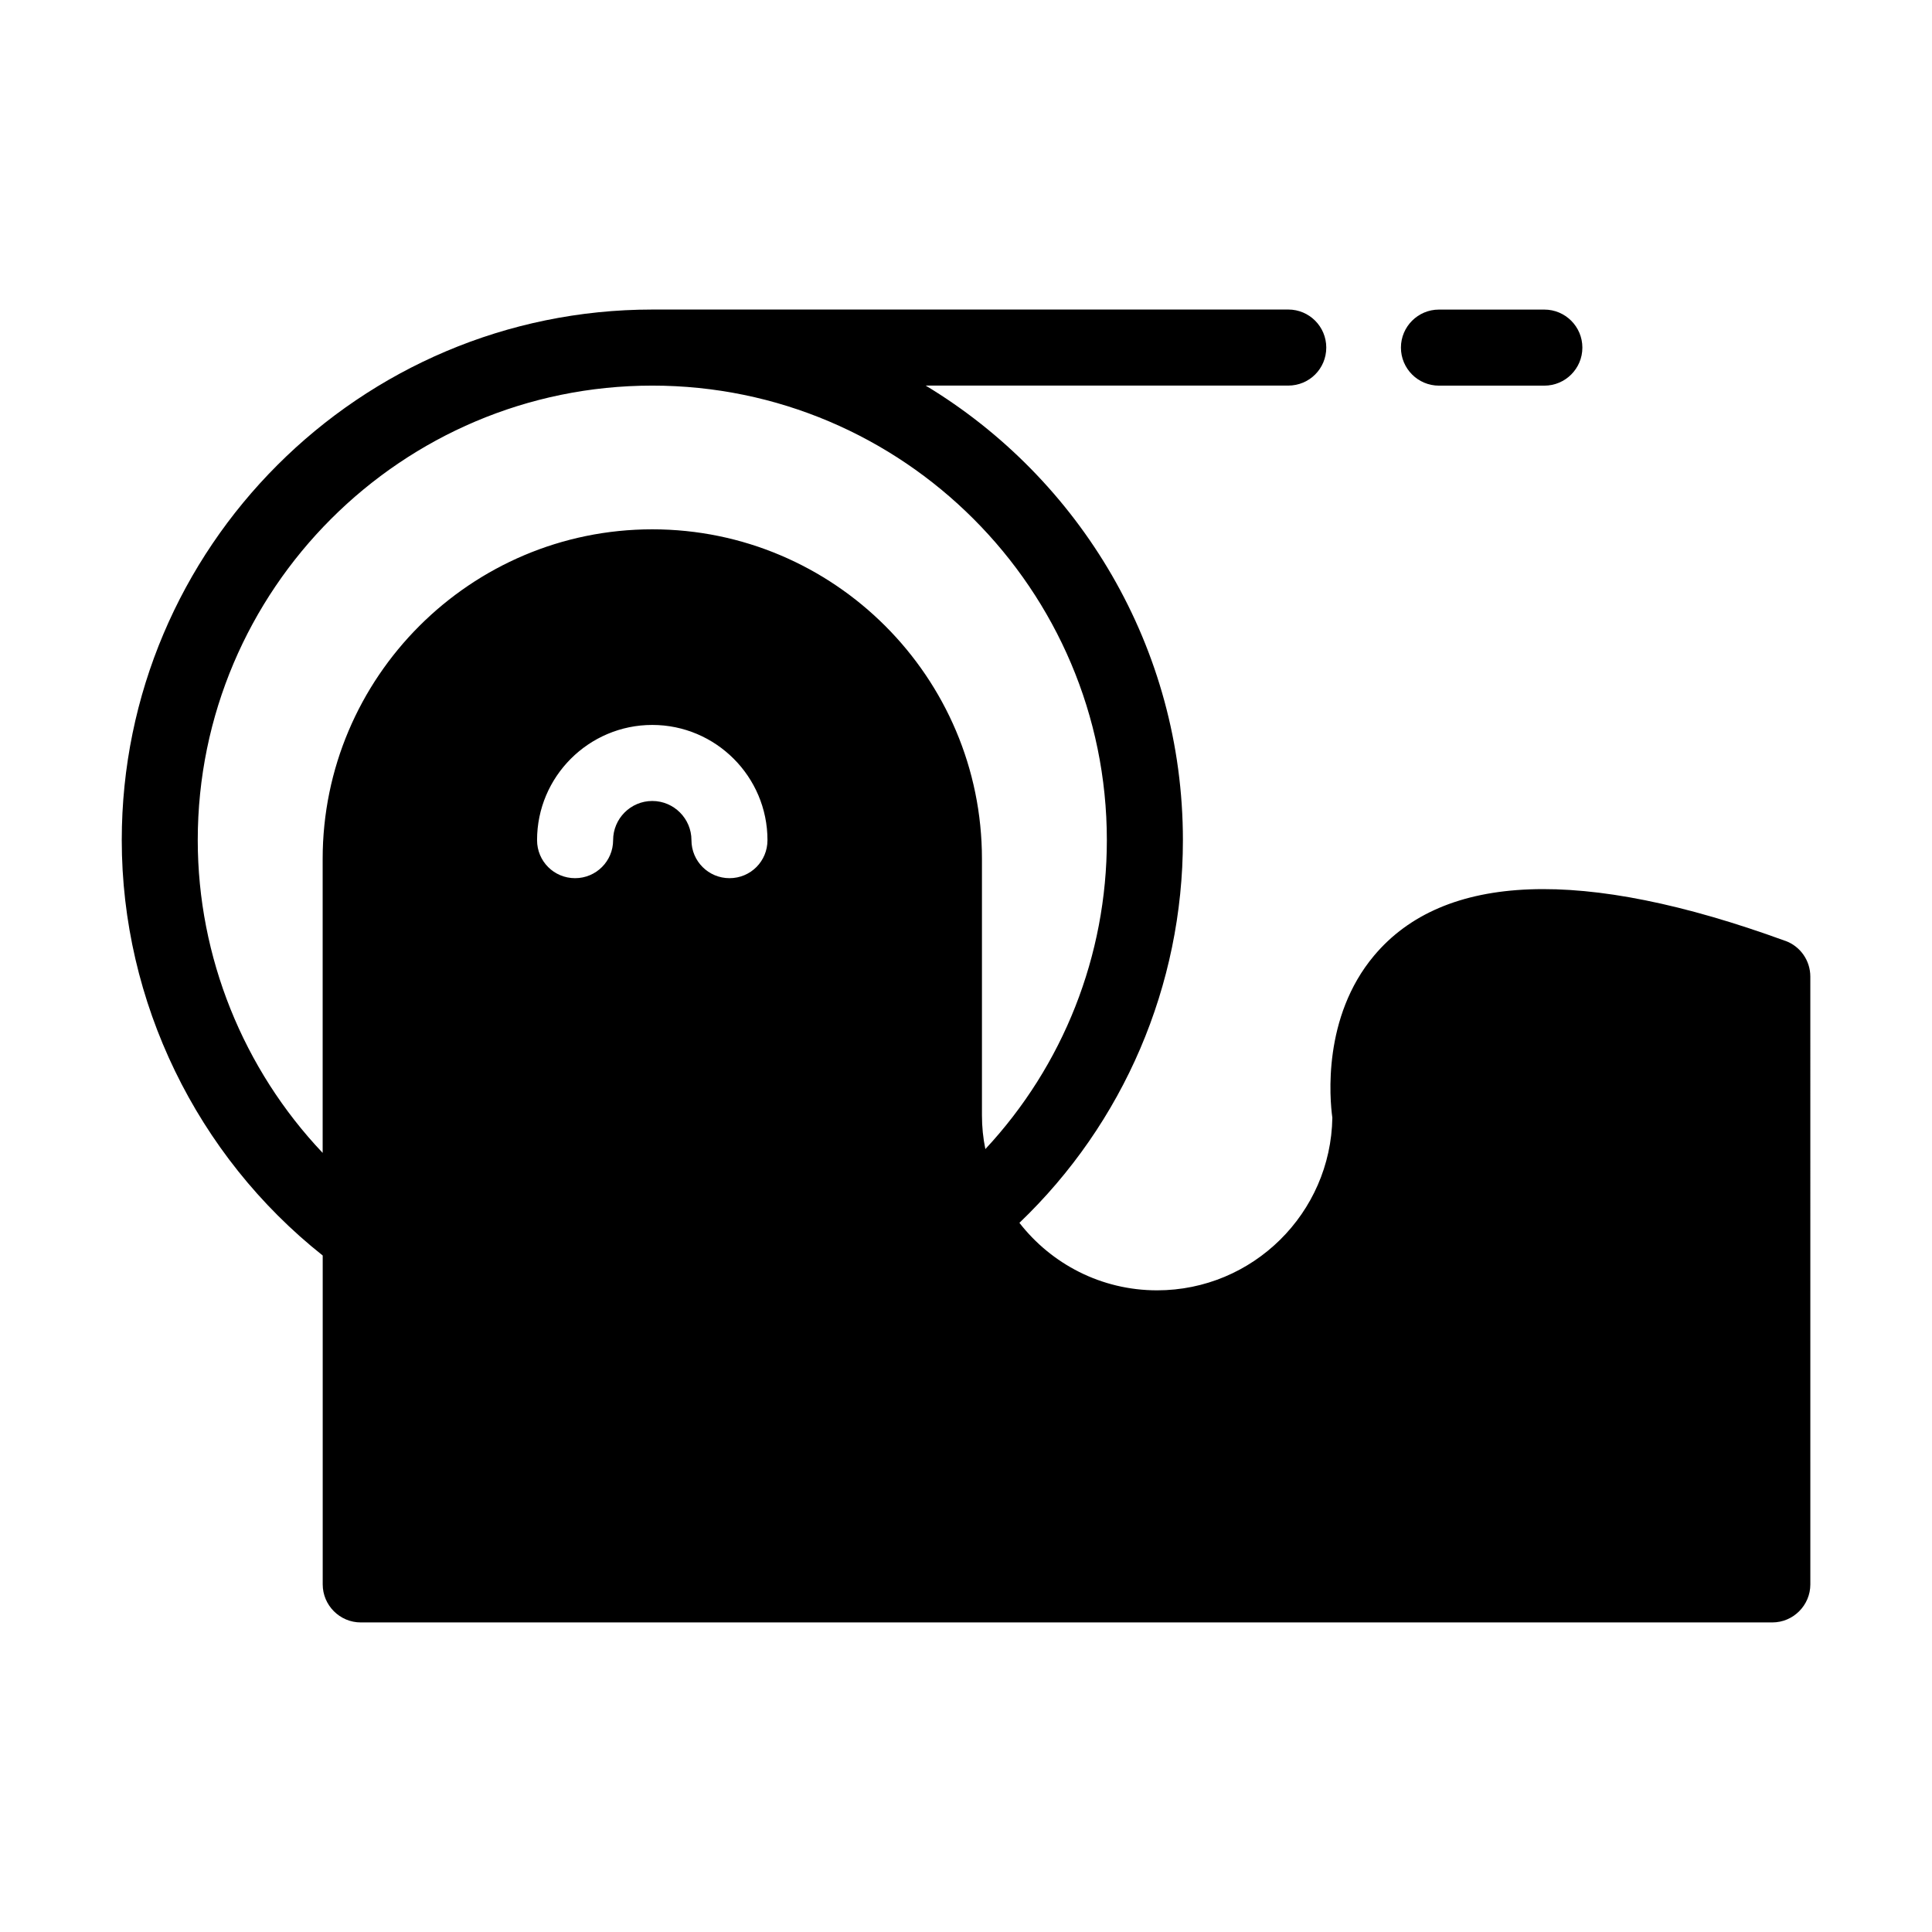
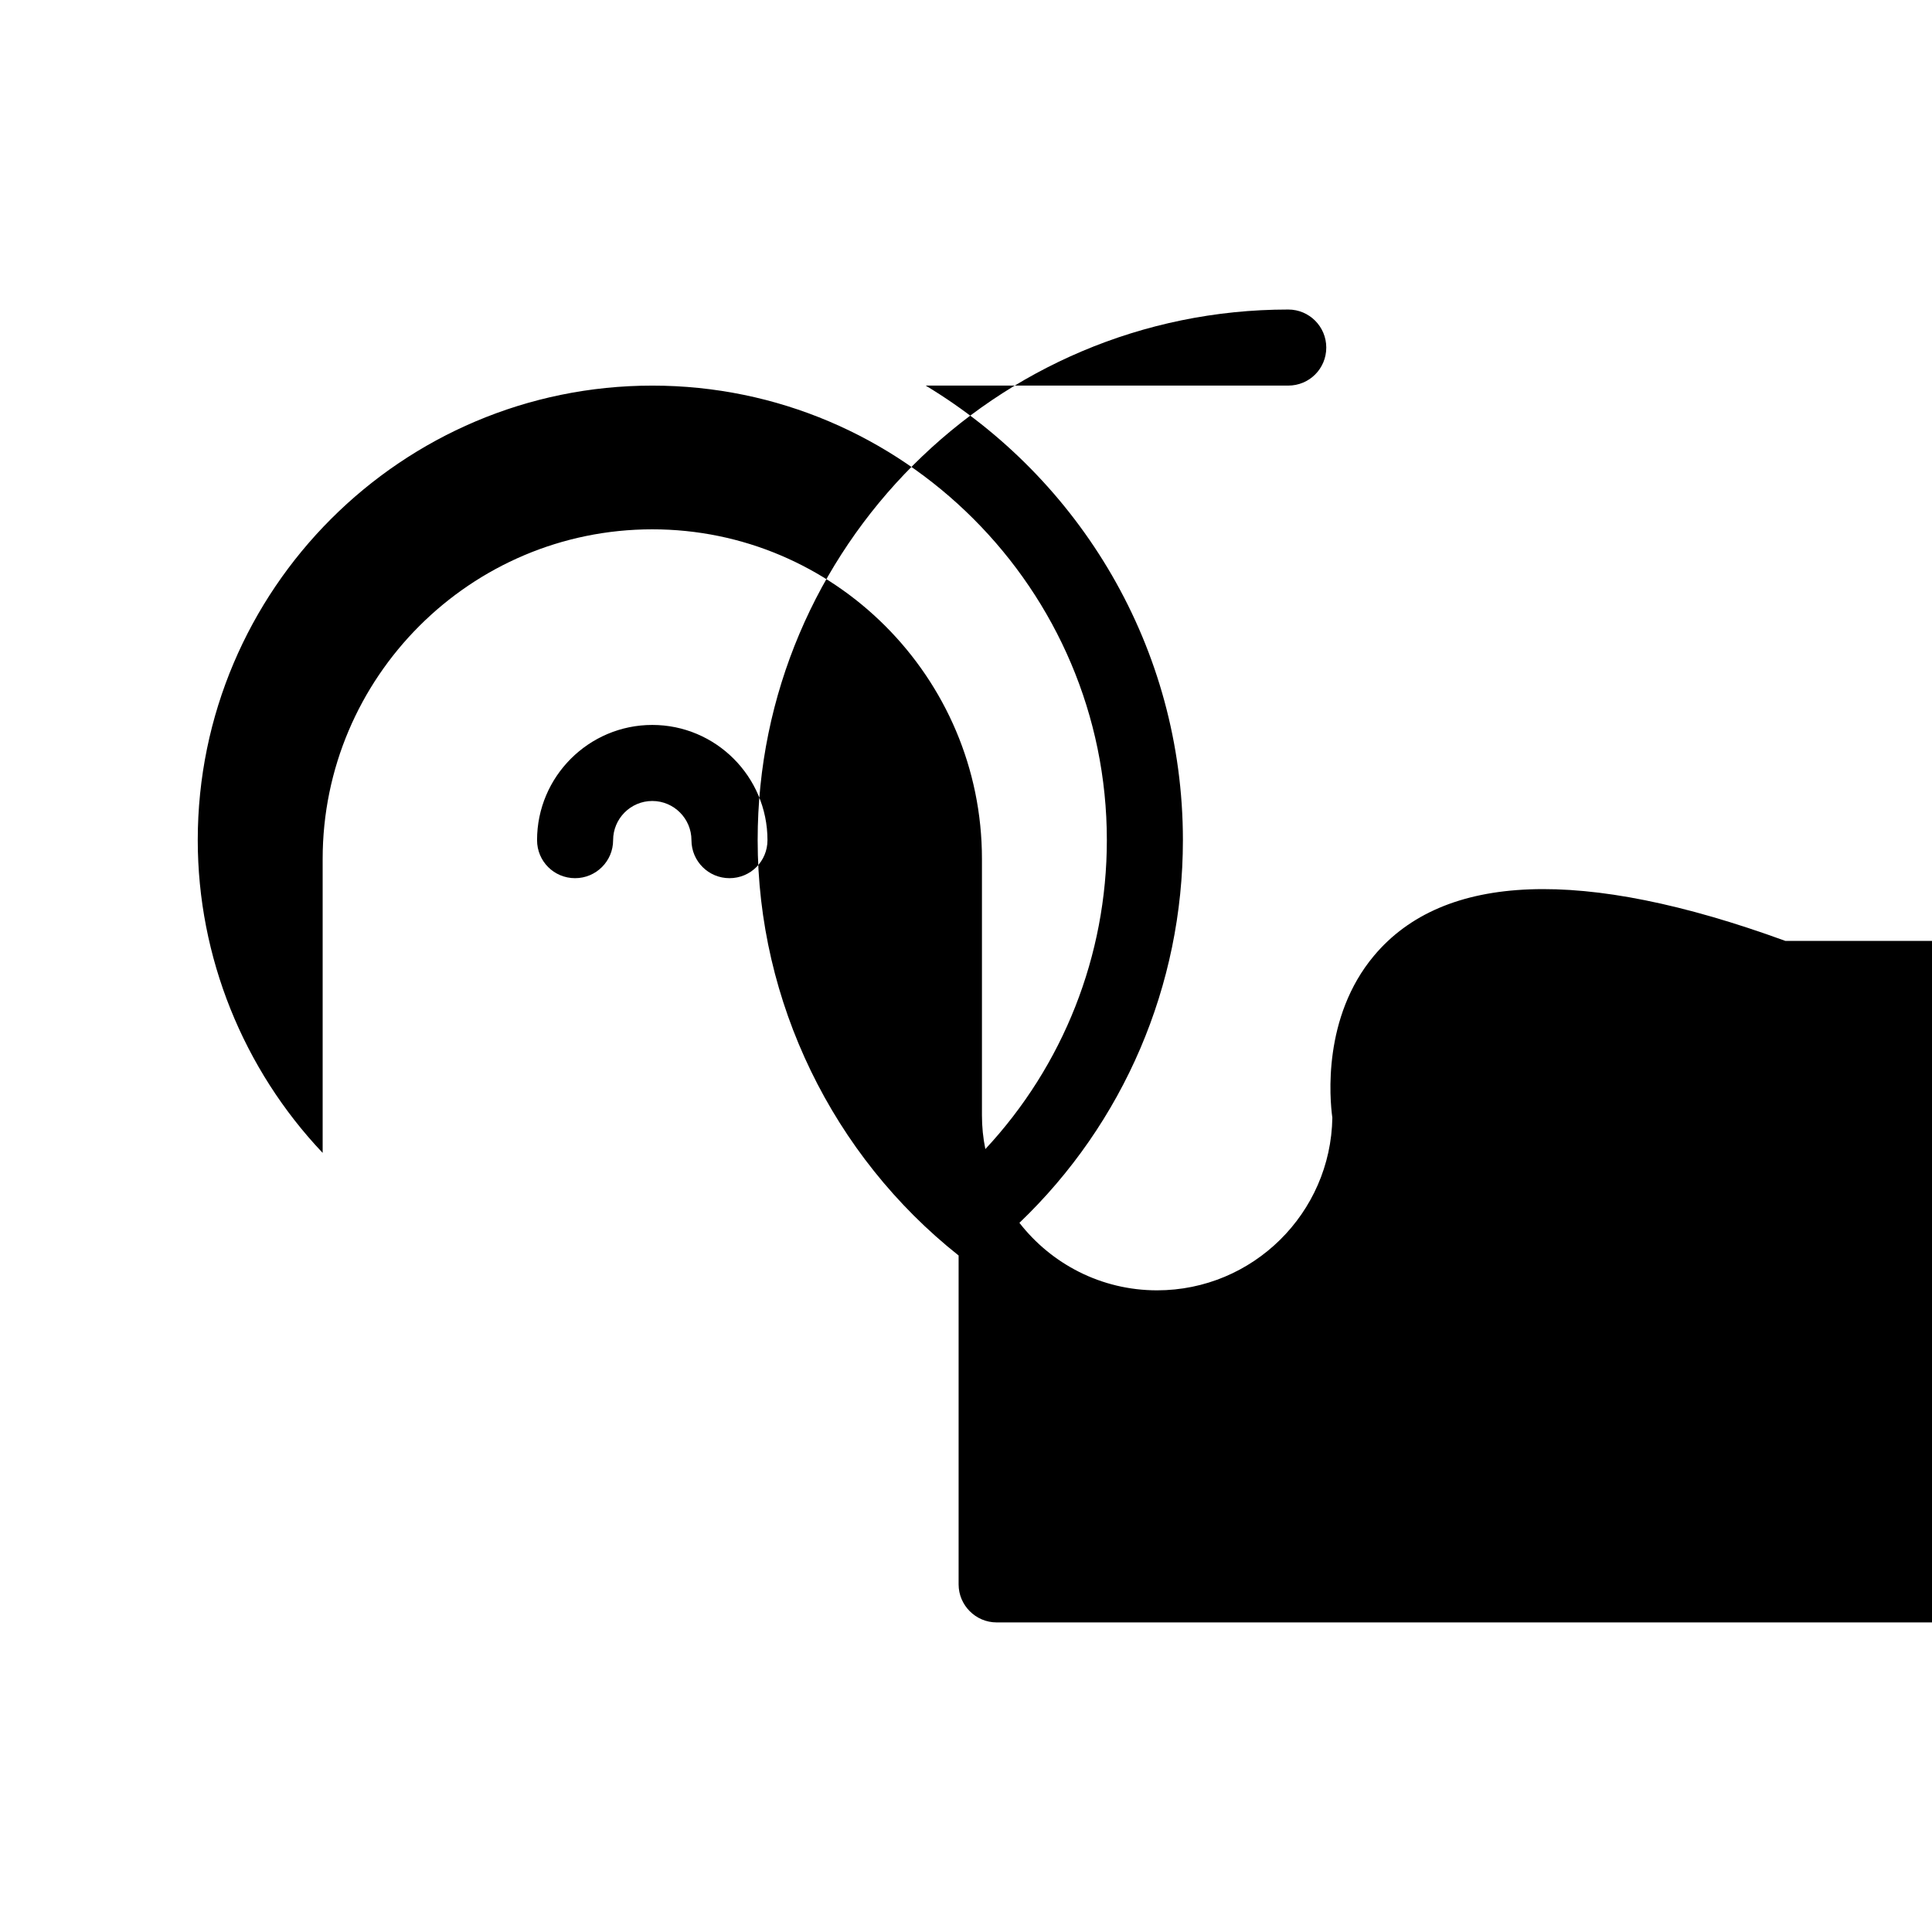
<svg xmlns="http://www.w3.org/2000/svg" fill="#000000" width="800px" height="800px" version="1.1" viewBox="144 144 512 512">
  <g>
-     <path d="m617.14 393.35c-53.855-19.648-90.586-18.086-109.02 3.93-13.652 16.273-11.738 37.887-11.035 42.926-0.402 25.293-21.059 45.746-46.453 45.746-14.812 0-28.012-7.004-36.477-17.887 27.609-26.398 43.328-62.875 43.328-101.42 0-51.035-27.355-95.824-68.164-120.46h96.078c5.594 0 10.078-4.484 10.078-10.078 0-5.543-4.484-10.078-10.078-10.078l-168.52 0.004c-77.535 0-140.61 63.078-140.61 140.61 0 42.824 19.852 83.582 53.254 110.08v87.16c0 5.543 4.535 10.078 10.078 10.078h374.08c5.543 0 10.078-4.535 10.078-10.078l-0.004-161.07c0-4.234-2.621-8.012-6.602-9.473zm-279.82-16.625c-5.543 0-10.078-4.484-10.078-10.078 0-5.691-4.637-10.379-10.379-10.379-5.742 0-10.379 4.684-10.379 10.379 0 5.594-4.535 10.078-10.078 10.078-5.594 0-10.078-4.484-10.078-10.078 0-16.828 13.703-30.531 30.531-30.531s30.531 13.703 30.531 30.531c0.008 5.594-4.477 10.078-10.07 10.078zm66.906 62.773v-67.863c0-48.164-39.195-87.359-87.359-87.359-48.164 0-87.359 39.195-87.359 87.359v77.891c-21.008-22.168-33.102-51.891-33.102-82.875 0-66.402 54.059-120.46 120.46-120.46 66.402-0.004 120.46 54.059 120.46 120.46 0 30.633-11.586 59.75-32.195 81.867-0.605-2.918-0.906-5.891-0.906-9.016z" />
-     <path d="m525.34 246.2h27.926c5.562 0 10.078-4.516 10.078-10.078s-4.516-10.078-10.078-10.078h-27.926c-5.562 0-10.078 4.516-10.078 10.078 0.004 5.562 4.512 10.078 10.078 10.078z" />
+     <path d="m617.14 393.35c-53.855-19.648-90.586-18.086-109.02 3.93-13.652 16.273-11.738 37.887-11.035 42.926-0.402 25.293-21.059 45.746-46.453 45.746-14.812 0-28.012-7.004-36.477-17.887 27.609-26.398 43.328-62.875 43.328-101.42 0-51.035-27.355-95.824-68.164-120.46h96.078c5.594 0 10.078-4.484 10.078-10.078 0-5.543-4.484-10.078-10.078-10.078c-77.535 0-140.61 63.078-140.61 140.61 0 42.824 19.852 83.582 53.254 110.08v87.16c0 5.543 4.535 10.078 10.078 10.078h374.08c5.543 0 10.078-4.535 10.078-10.078l-0.004-161.07c0-4.234-2.621-8.012-6.602-9.473zm-279.82-16.625c-5.543 0-10.078-4.484-10.078-10.078 0-5.691-4.637-10.379-10.379-10.379-5.742 0-10.379 4.684-10.379 10.379 0 5.594-4.535 10.078-10.078 10.078-5.594 0-10.078-4.484-10.078-10.078 0-16.828 13.703-30.531 30.531-30.531s30.531 13.703 30.531 30.531c0.008 5.594-4.477 10.078-10.07 10.078zm66.906 62.773v-67.863c0-48.164-39.195-87.359-87.359-87.359-48.164 0-87.359 39.195-87.359 87.359v77.891c-21.008-22.168-33.102-51.891-33.102-82.875 0-66.402 54.059-120.46 120.46-120.46 66.402-0.004 120.46 54.059 120.46 120.46 0 30.633-11.586 59.75-32.195 81.867-0.605-2.918-0.906-5.891-0.906-9.016z" />
  </g>
</svg>